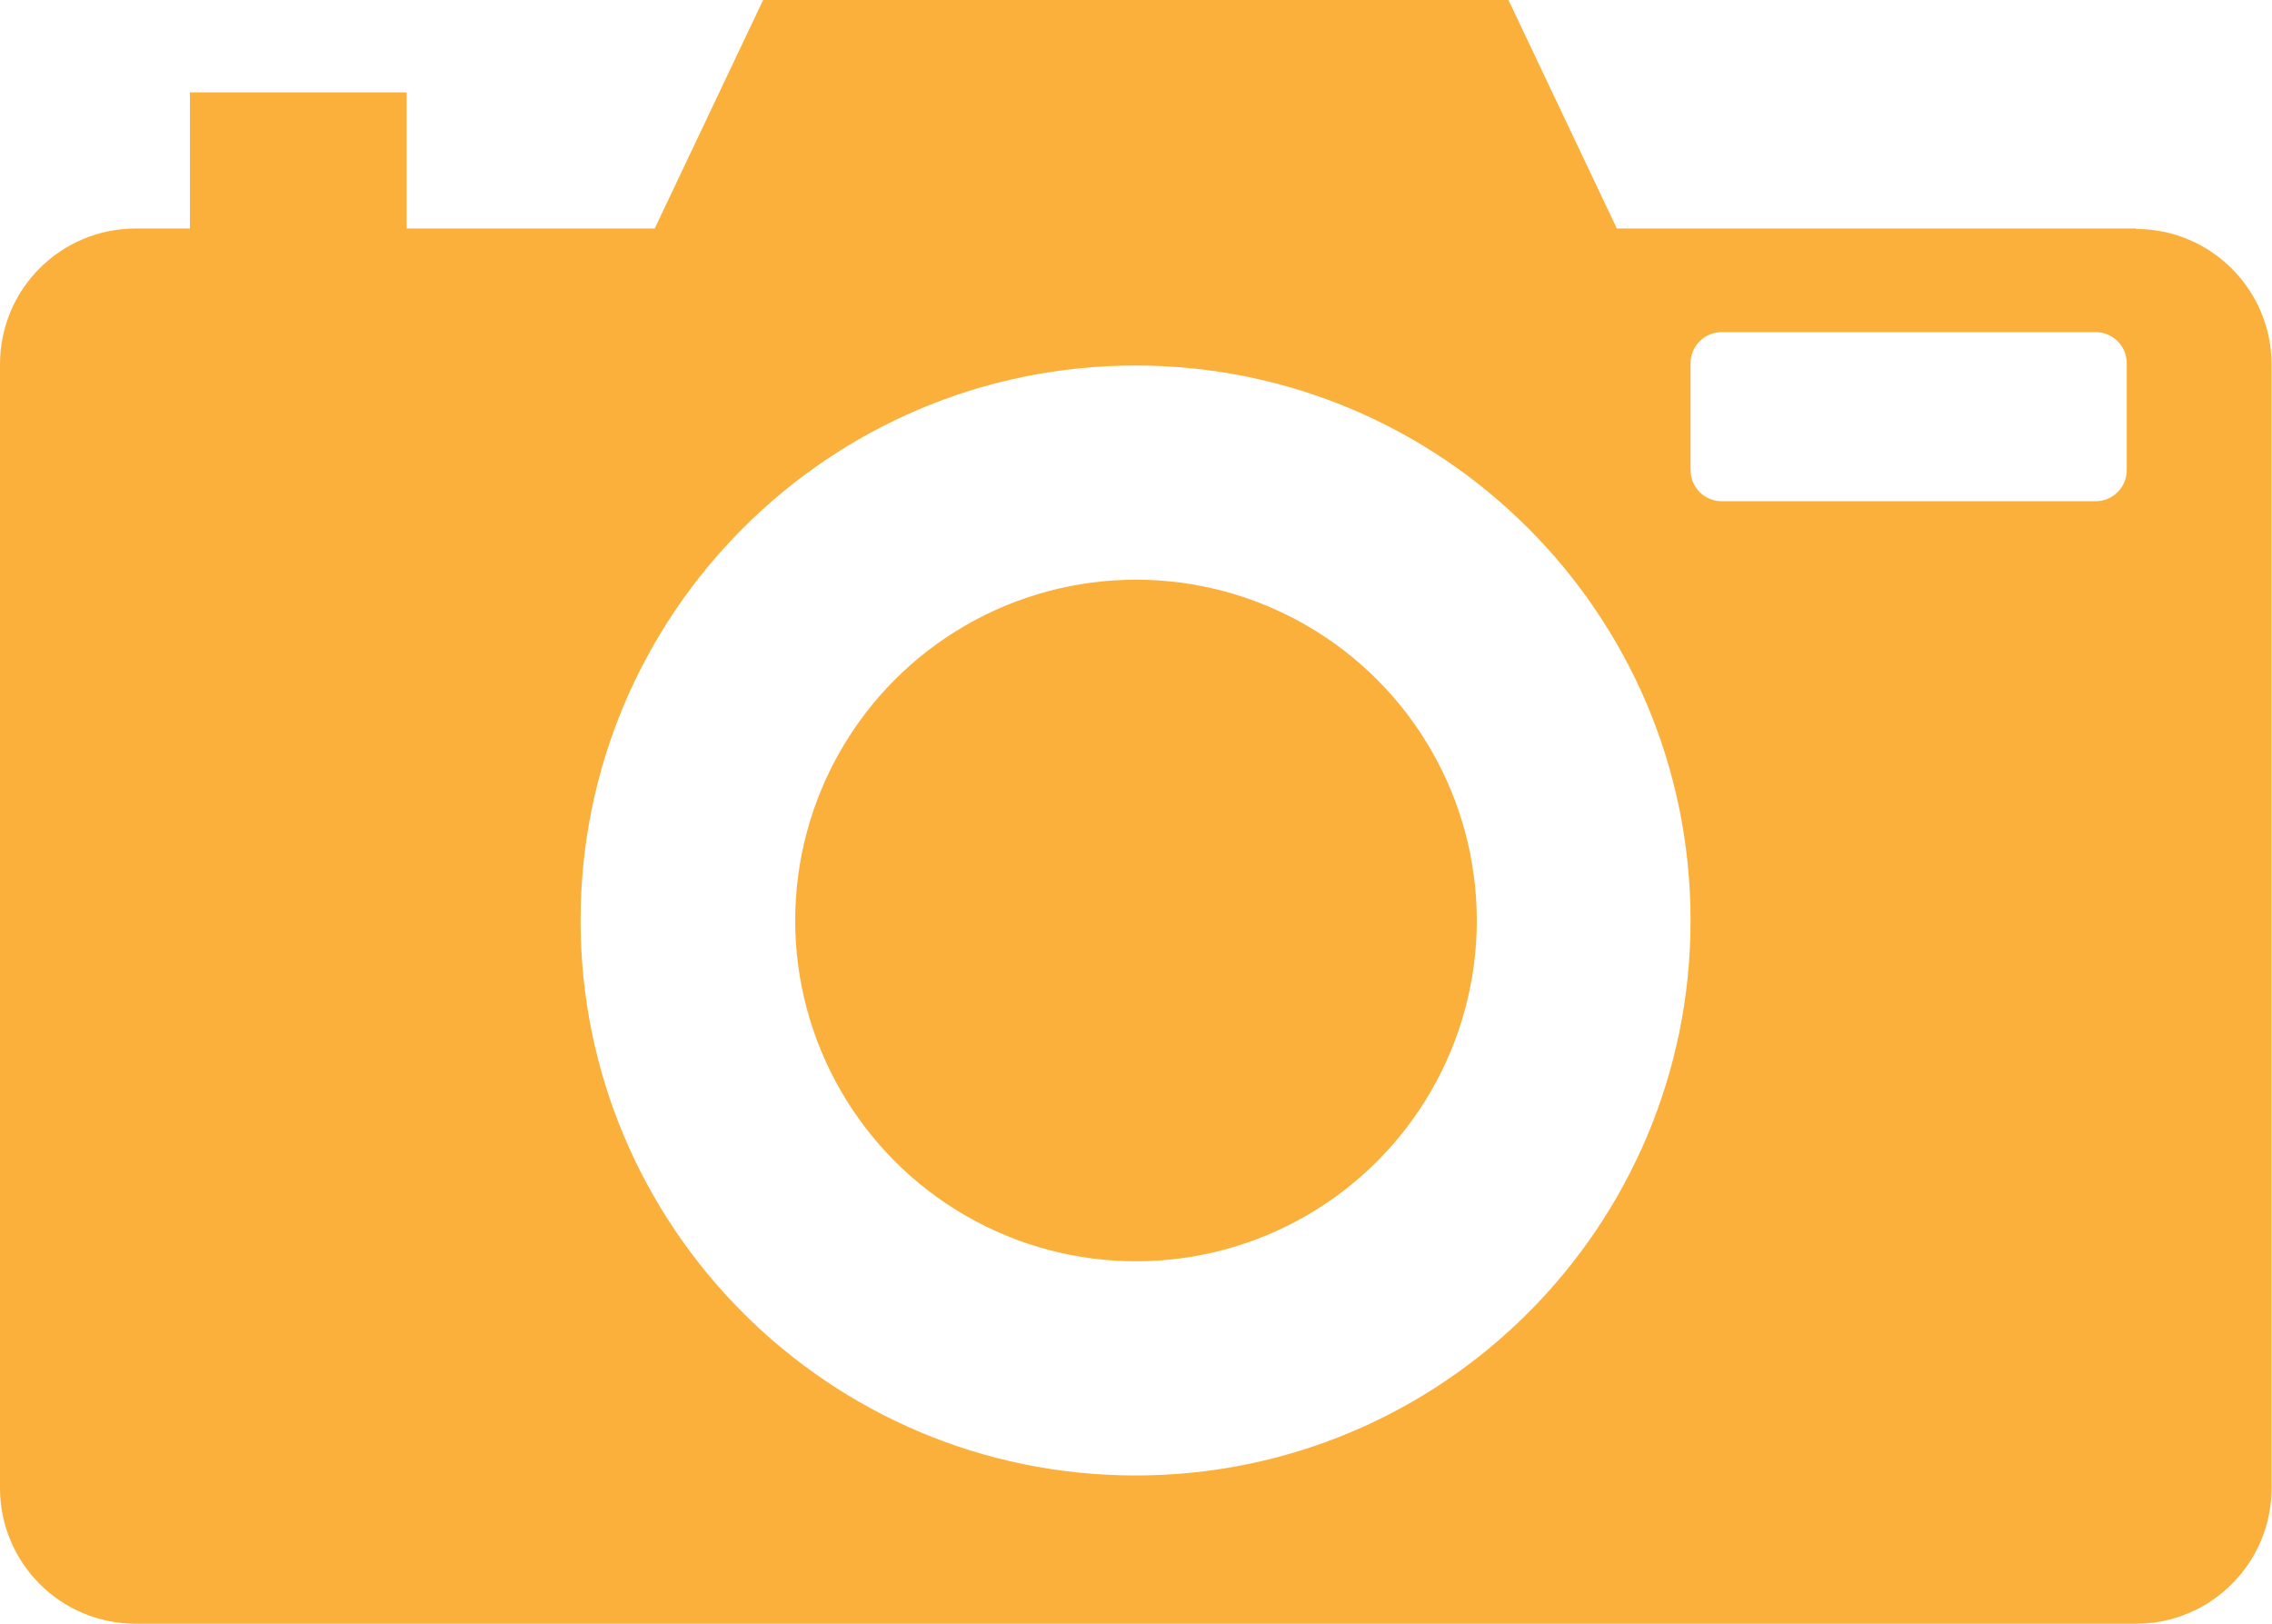
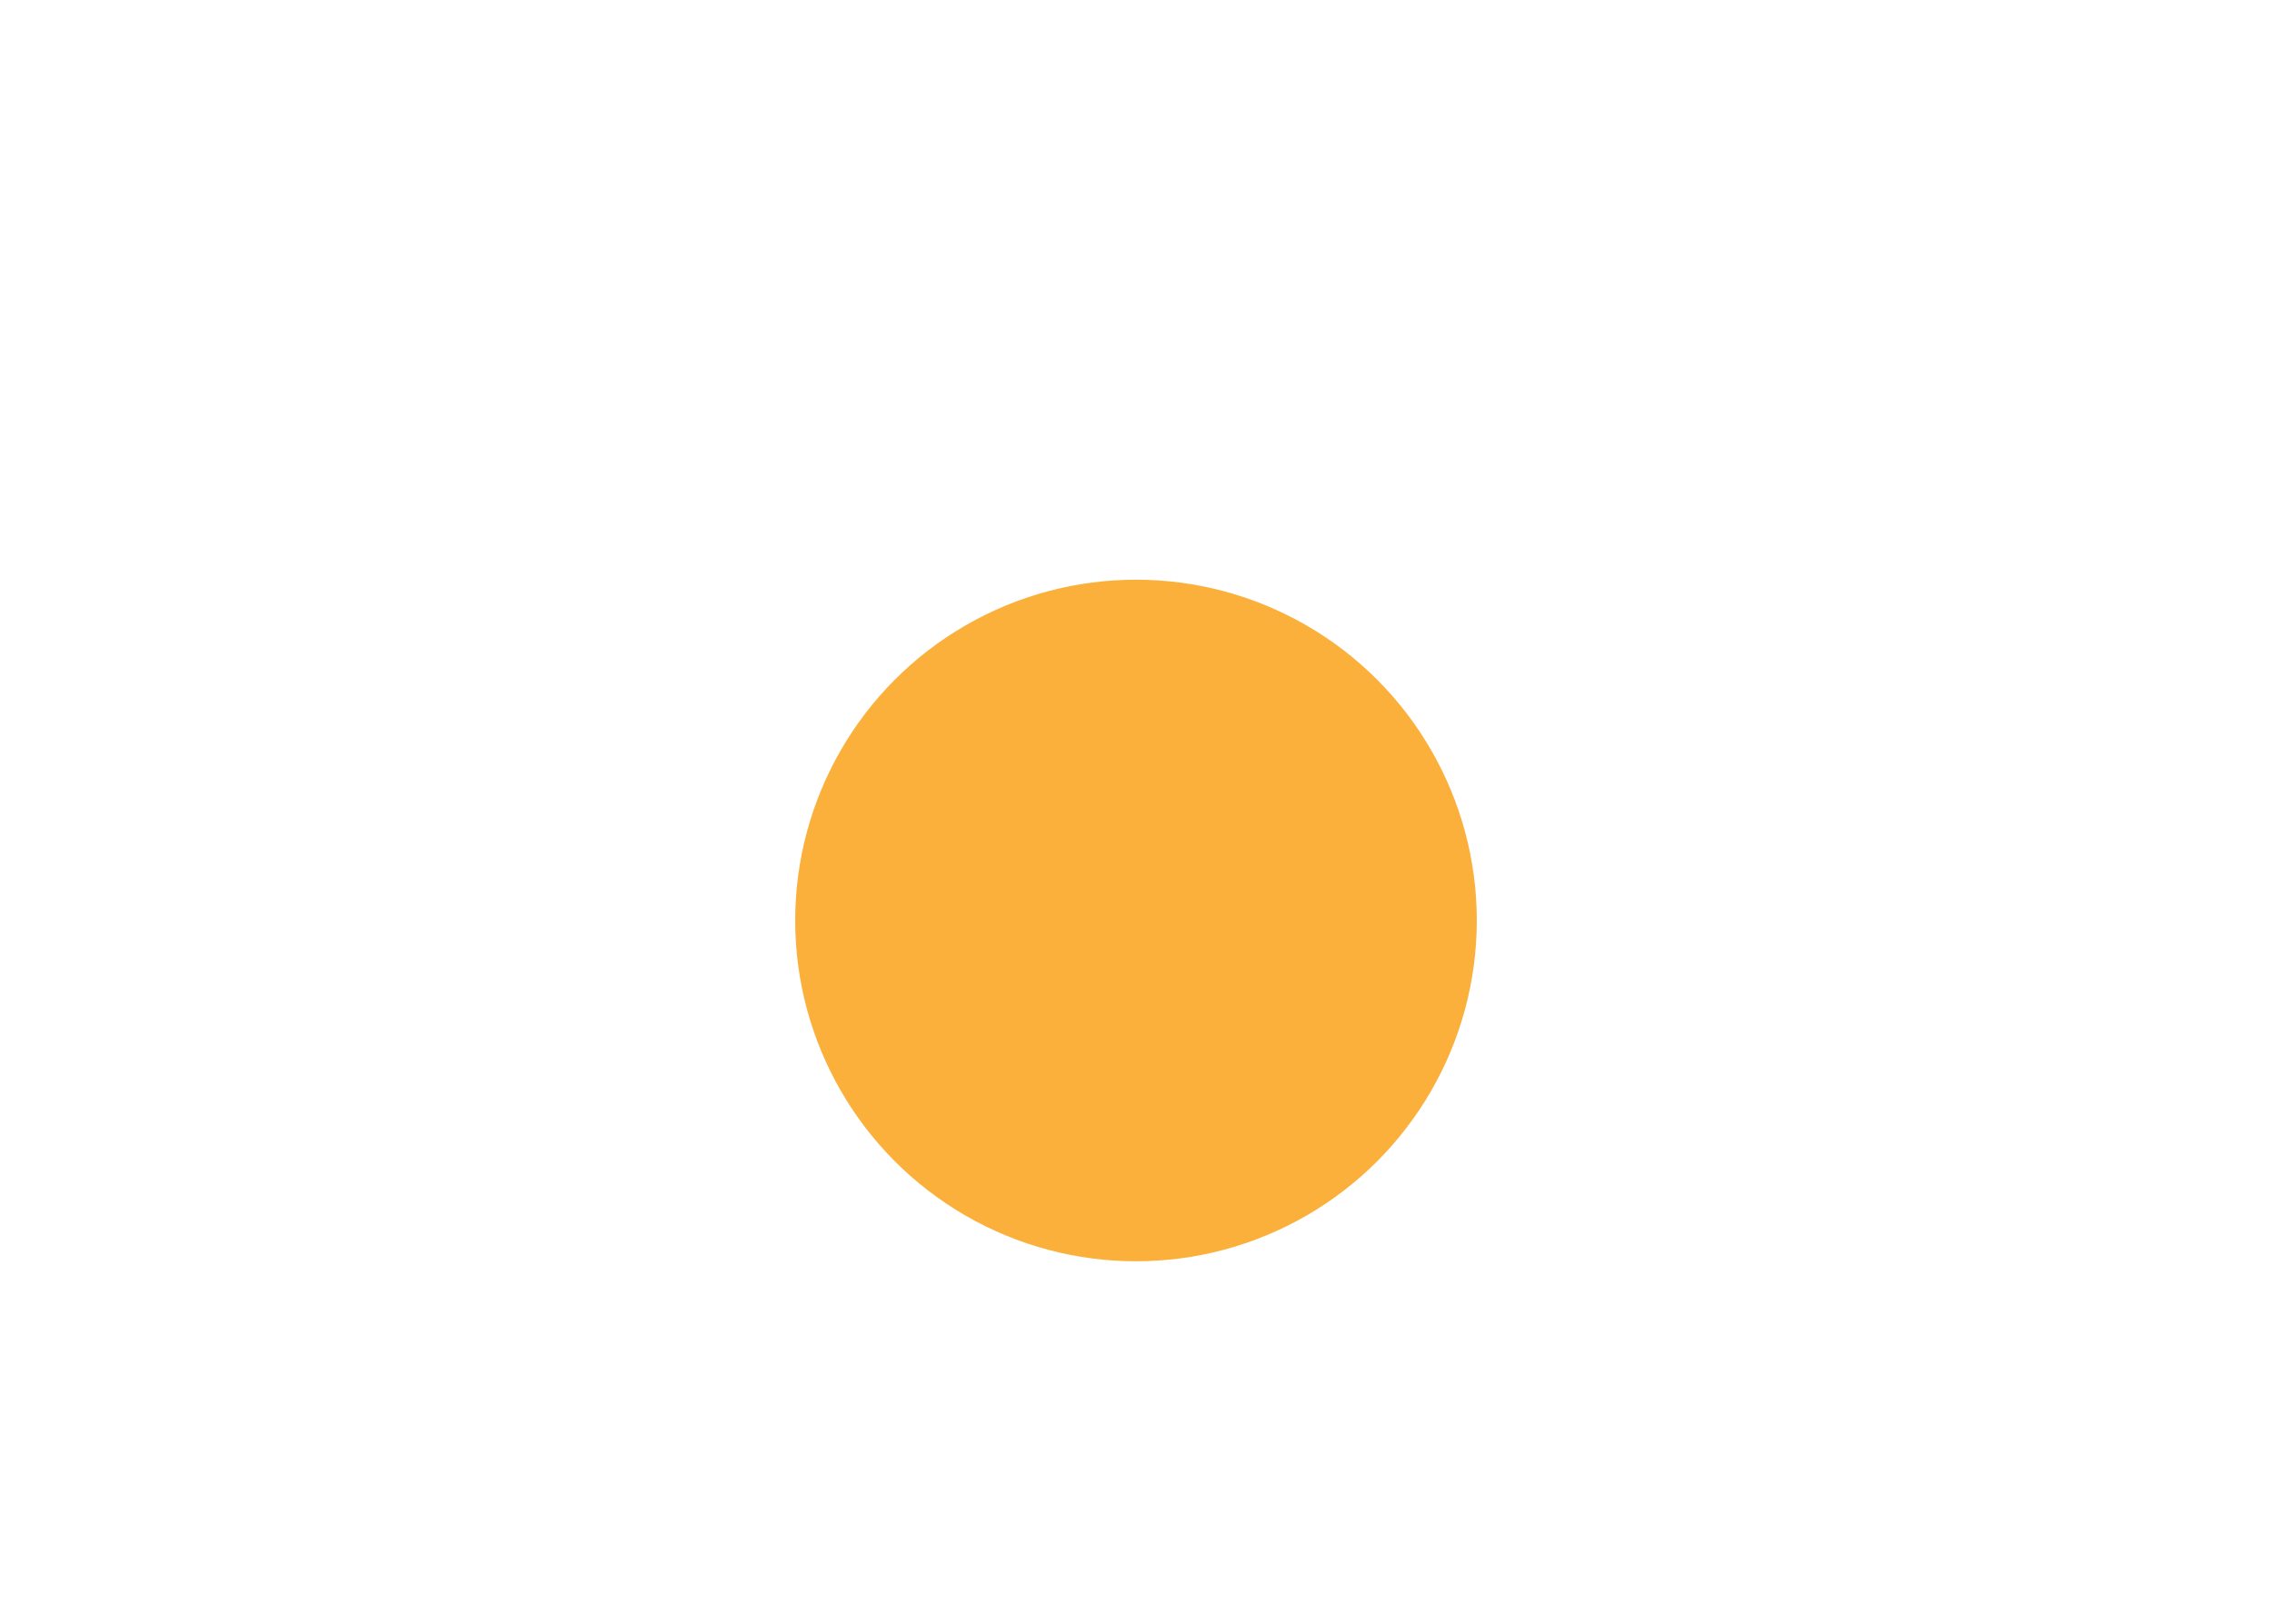
<svg xmlns="http://www.w3.org/2000/svg" id="_レイヤー_2" viewBox="0 0 52.4 37.46">
  <defs>
    <style>.cls-1{fill:#fbb03b;stroke-width:0px;}</style>
  </defs>
  <g id="_レイヤー_1-2">
-     <path class="cls-1" d="m49.26,5.27h-11.97l-2.5-5.27h-17.19l-2.5,5.27h-5.72v-3.14h-5v3.14h-1.25c-1.73,0-3.13,1.4-3.13,3.13v25.92c0,1.73,1.4,3.13,3.13,3.13h46.13c1.73,0,3.13-1.4,3.13-3.13V8.41c0-1.73-1.4-3.13-3.13-3.13Zm-23.07,28.76c-7.07,0-12.8-5.73-12.8-12.8s5.73-12.8,12.8-12.8,12.8,5.73,12.8,12.8-5.73,12.8-12.8,12.8Zm22.86-23.19c0,.4-.32.72-.72.72h-8.62c-.4,0-.72-.32-.72-.72v-2.46c0-.4.32-.72.72-.72h8.62c.4,0,.72.32.72.72v2.46Z" />
    <circle class="cls-1" cx="26.2" cy="21.23" r="7.86" />
  </g>
</svg>